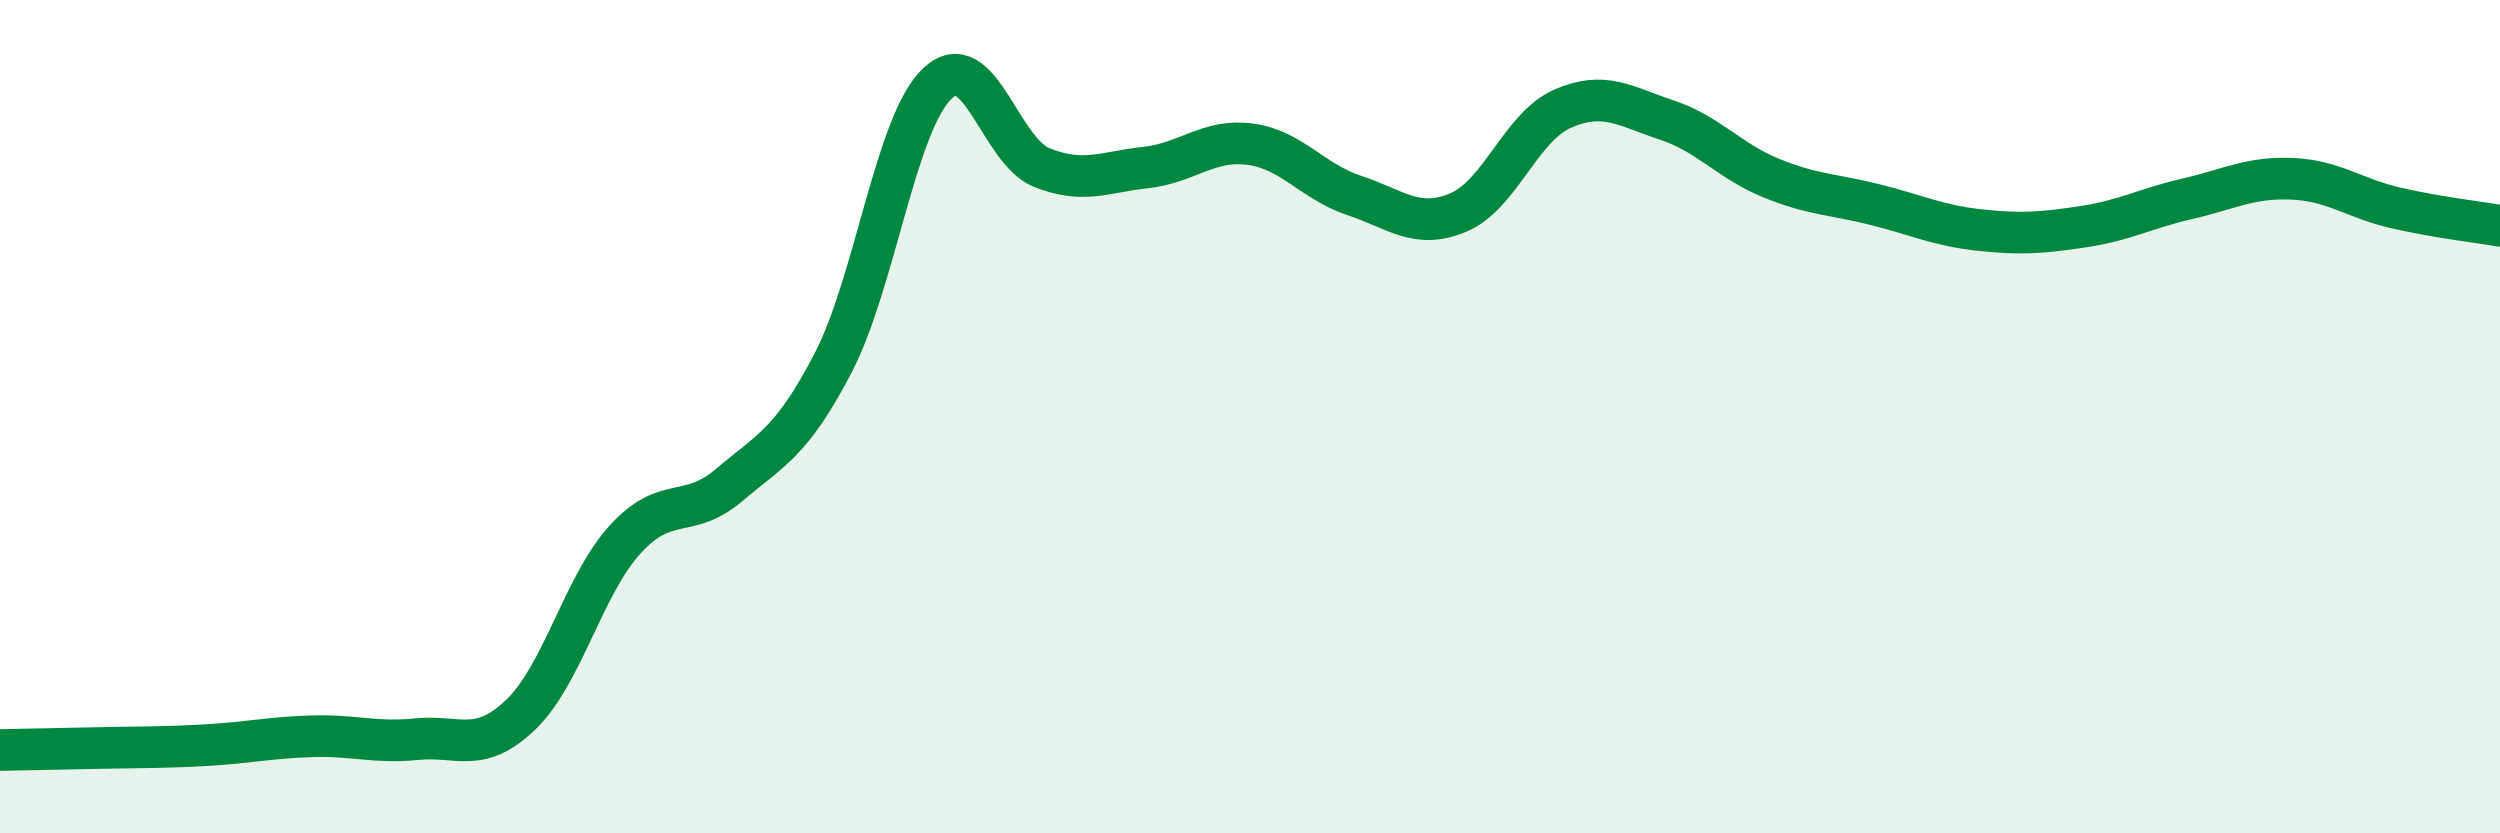
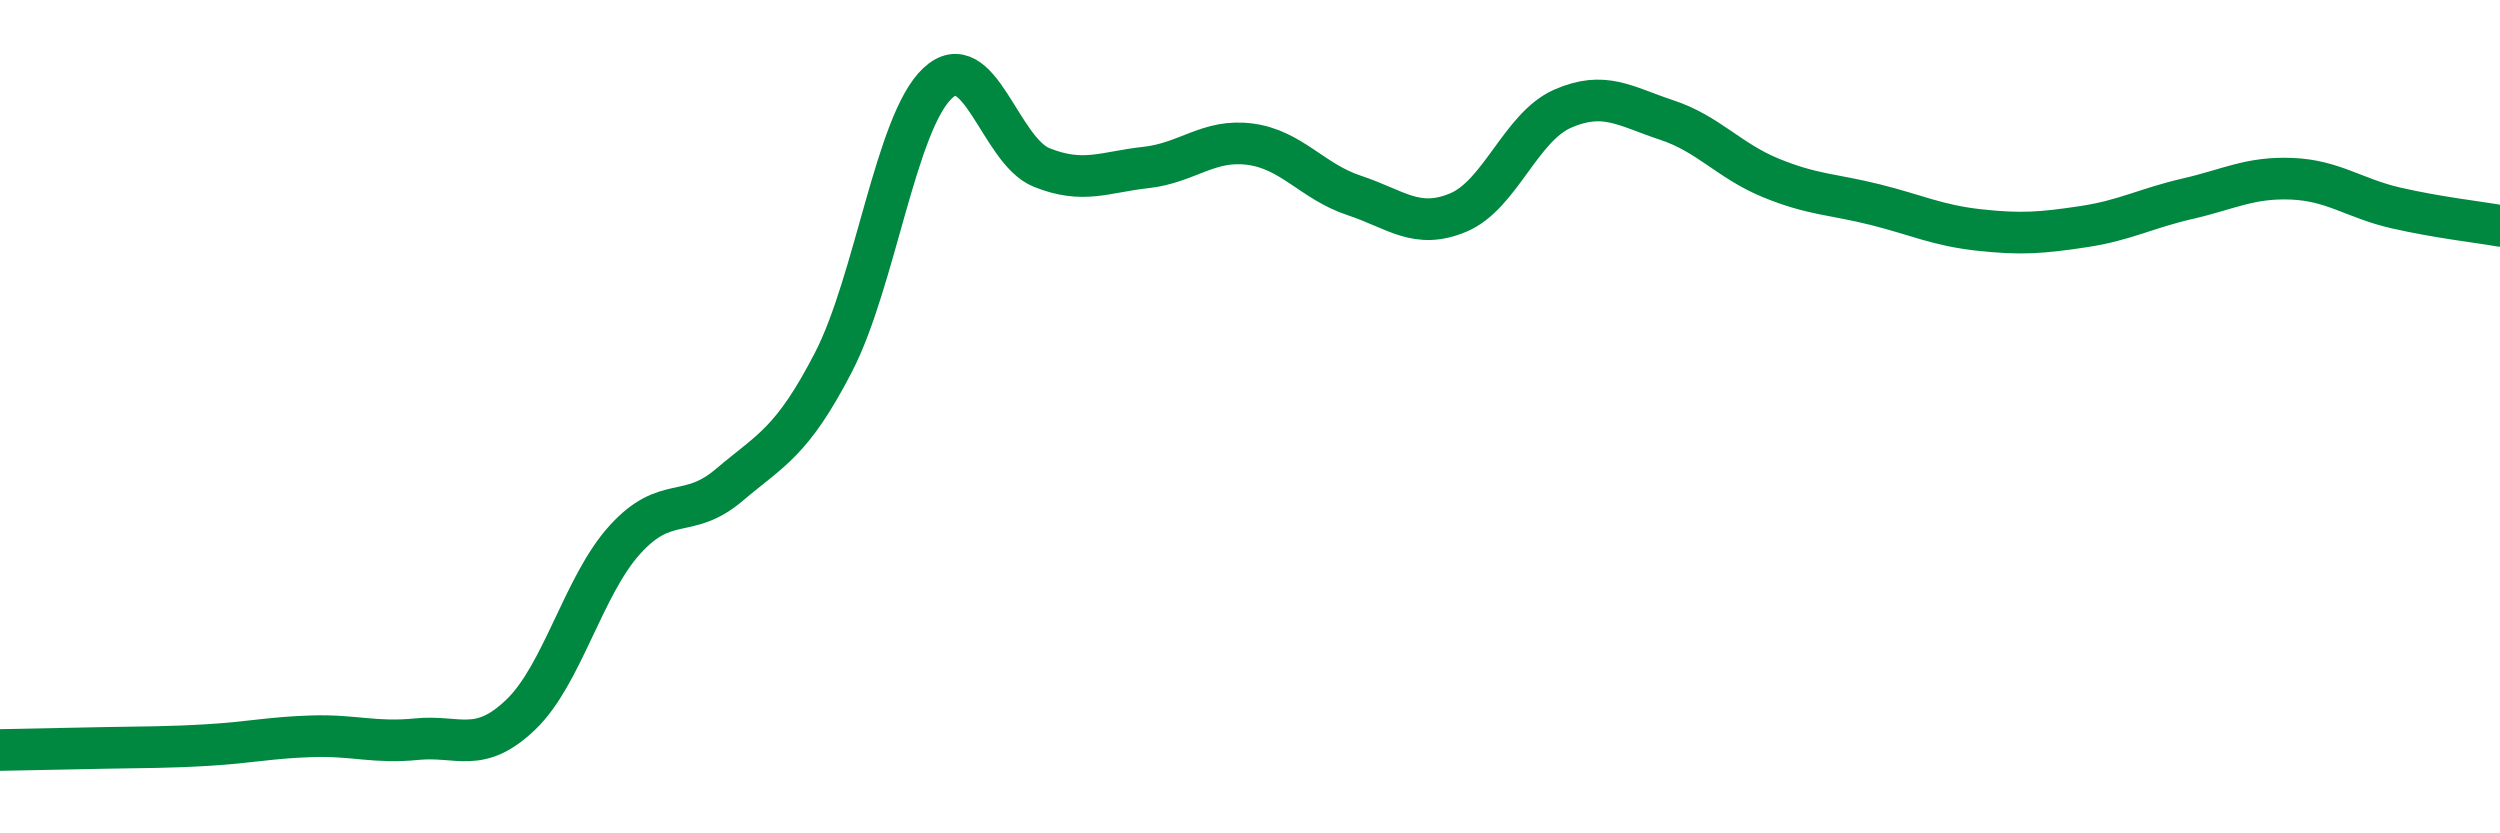
<svg xmlns="http://www.w3.org/2000/svg" width="60" height="20" viewBox="0 0 60 20">
-   <path d="M 0,18 C 0.5,17.99 1.5,17.97 2.5,17.95 C 3.5,17.93 4,17.94 5,17.88 C 6,17.82 6.5,17.7 7.5,17.67 C 8.5,17.64 9,17.84 10,17.74 C 11,17.64 11.5,18.11 12.5,17.15 C 13.5,16.19 14,14.05 15,12.95 C 16,11.85 16.5,12.49 17.5,11.64 C 18.5,10.79 19,10.63 20,8.7 C 21,6.77 21.5,2.94 22.5,2 C 23.5,1.06 24,3.62 25,4.02 C 26,4.42 26.5,4.13 27.5,4.02 C 28.5,3.91 29,3.33 30,3.46 C 31,3.59 31.5,4.36 32.5,4.69 C 33.5,5.02 34,5.52 35,5.1 C 36,4.68 36.5,3.05 37.5,2.61 C 38.5,2.17 39,2.55 40,2.88 C 41,3.21 41.5,3.86 42.5,4.27 C 43.5,4.68 44,4.66 45,4.91 C 46,5.16 46.5,5.41 47.5,5.52 C 48.5,5.63 49,5.59 50,5.44 C 51,5.29 51.5,5 52.5,4.77 C 53.5,4.54 54,4.25 55,4.29 C 56,4.33 56.5,4.76 57.5,4.99 C 58.5,5.22 59.5,5.33 60,5.42L60 20L0 20Z" fill="#008740" opacity="0.1" stroke-linecap="round" stroke-linejoin="round" />
  <path d="M 0,18 C 0.5,17.99 1.5,17.97 2.5,17.95 C 3.5,17.93 4,17.94 5,17.88 C 6,17.82 6.5,17.7 7.5,17.67 C 8.5,17.64 9,17.84 10,17.74 C 11,17.64 11.5,18.11 12.5,17.15 C 13.5,16.19 14,14.05 15,12.95 C 16,11.85 16.5,12.49 17.5,11.64 C 18.5,10.79 19,10.63 20,8.7 C 21,6.77 21.5,2.94 22.5,2 C 23.5,1.06 24,3.62 25,4.02 C 26,4.42 26.5,4.13 27.5,4.02 C 28.5,3.91 29,3.33 30,3.46 C 31,3.59 31.5,4.36 32.5,4.69 C 33.5,5.02 34,5.52 35,5.1 C 36,4.68 36.5,3.05 37.5,2.61 C 38.5,2.17 39,2.55 40,2.88 C 41,3.21 41.5,3.86 42.5,4.27 C 43.5,4.68 44,4.66 45,4.91 C 46,5.16 46.5,5.41 47.5,5.52 C 48.5,5.63 49,5.59 50,5.44 C 51,5.29 51.5,5 52.5,4.77 C 53.5,4.54 54,4.25 55,4.29 C 56,4.33 56.5,4.76 57.5,4.99 C 58.5,5.22 59.5,5.33 60,5.42" stroke="#008740" stroke-width="1" fill="none" stroke-linecap="round" stroke-linejoin="round" />
</svg>